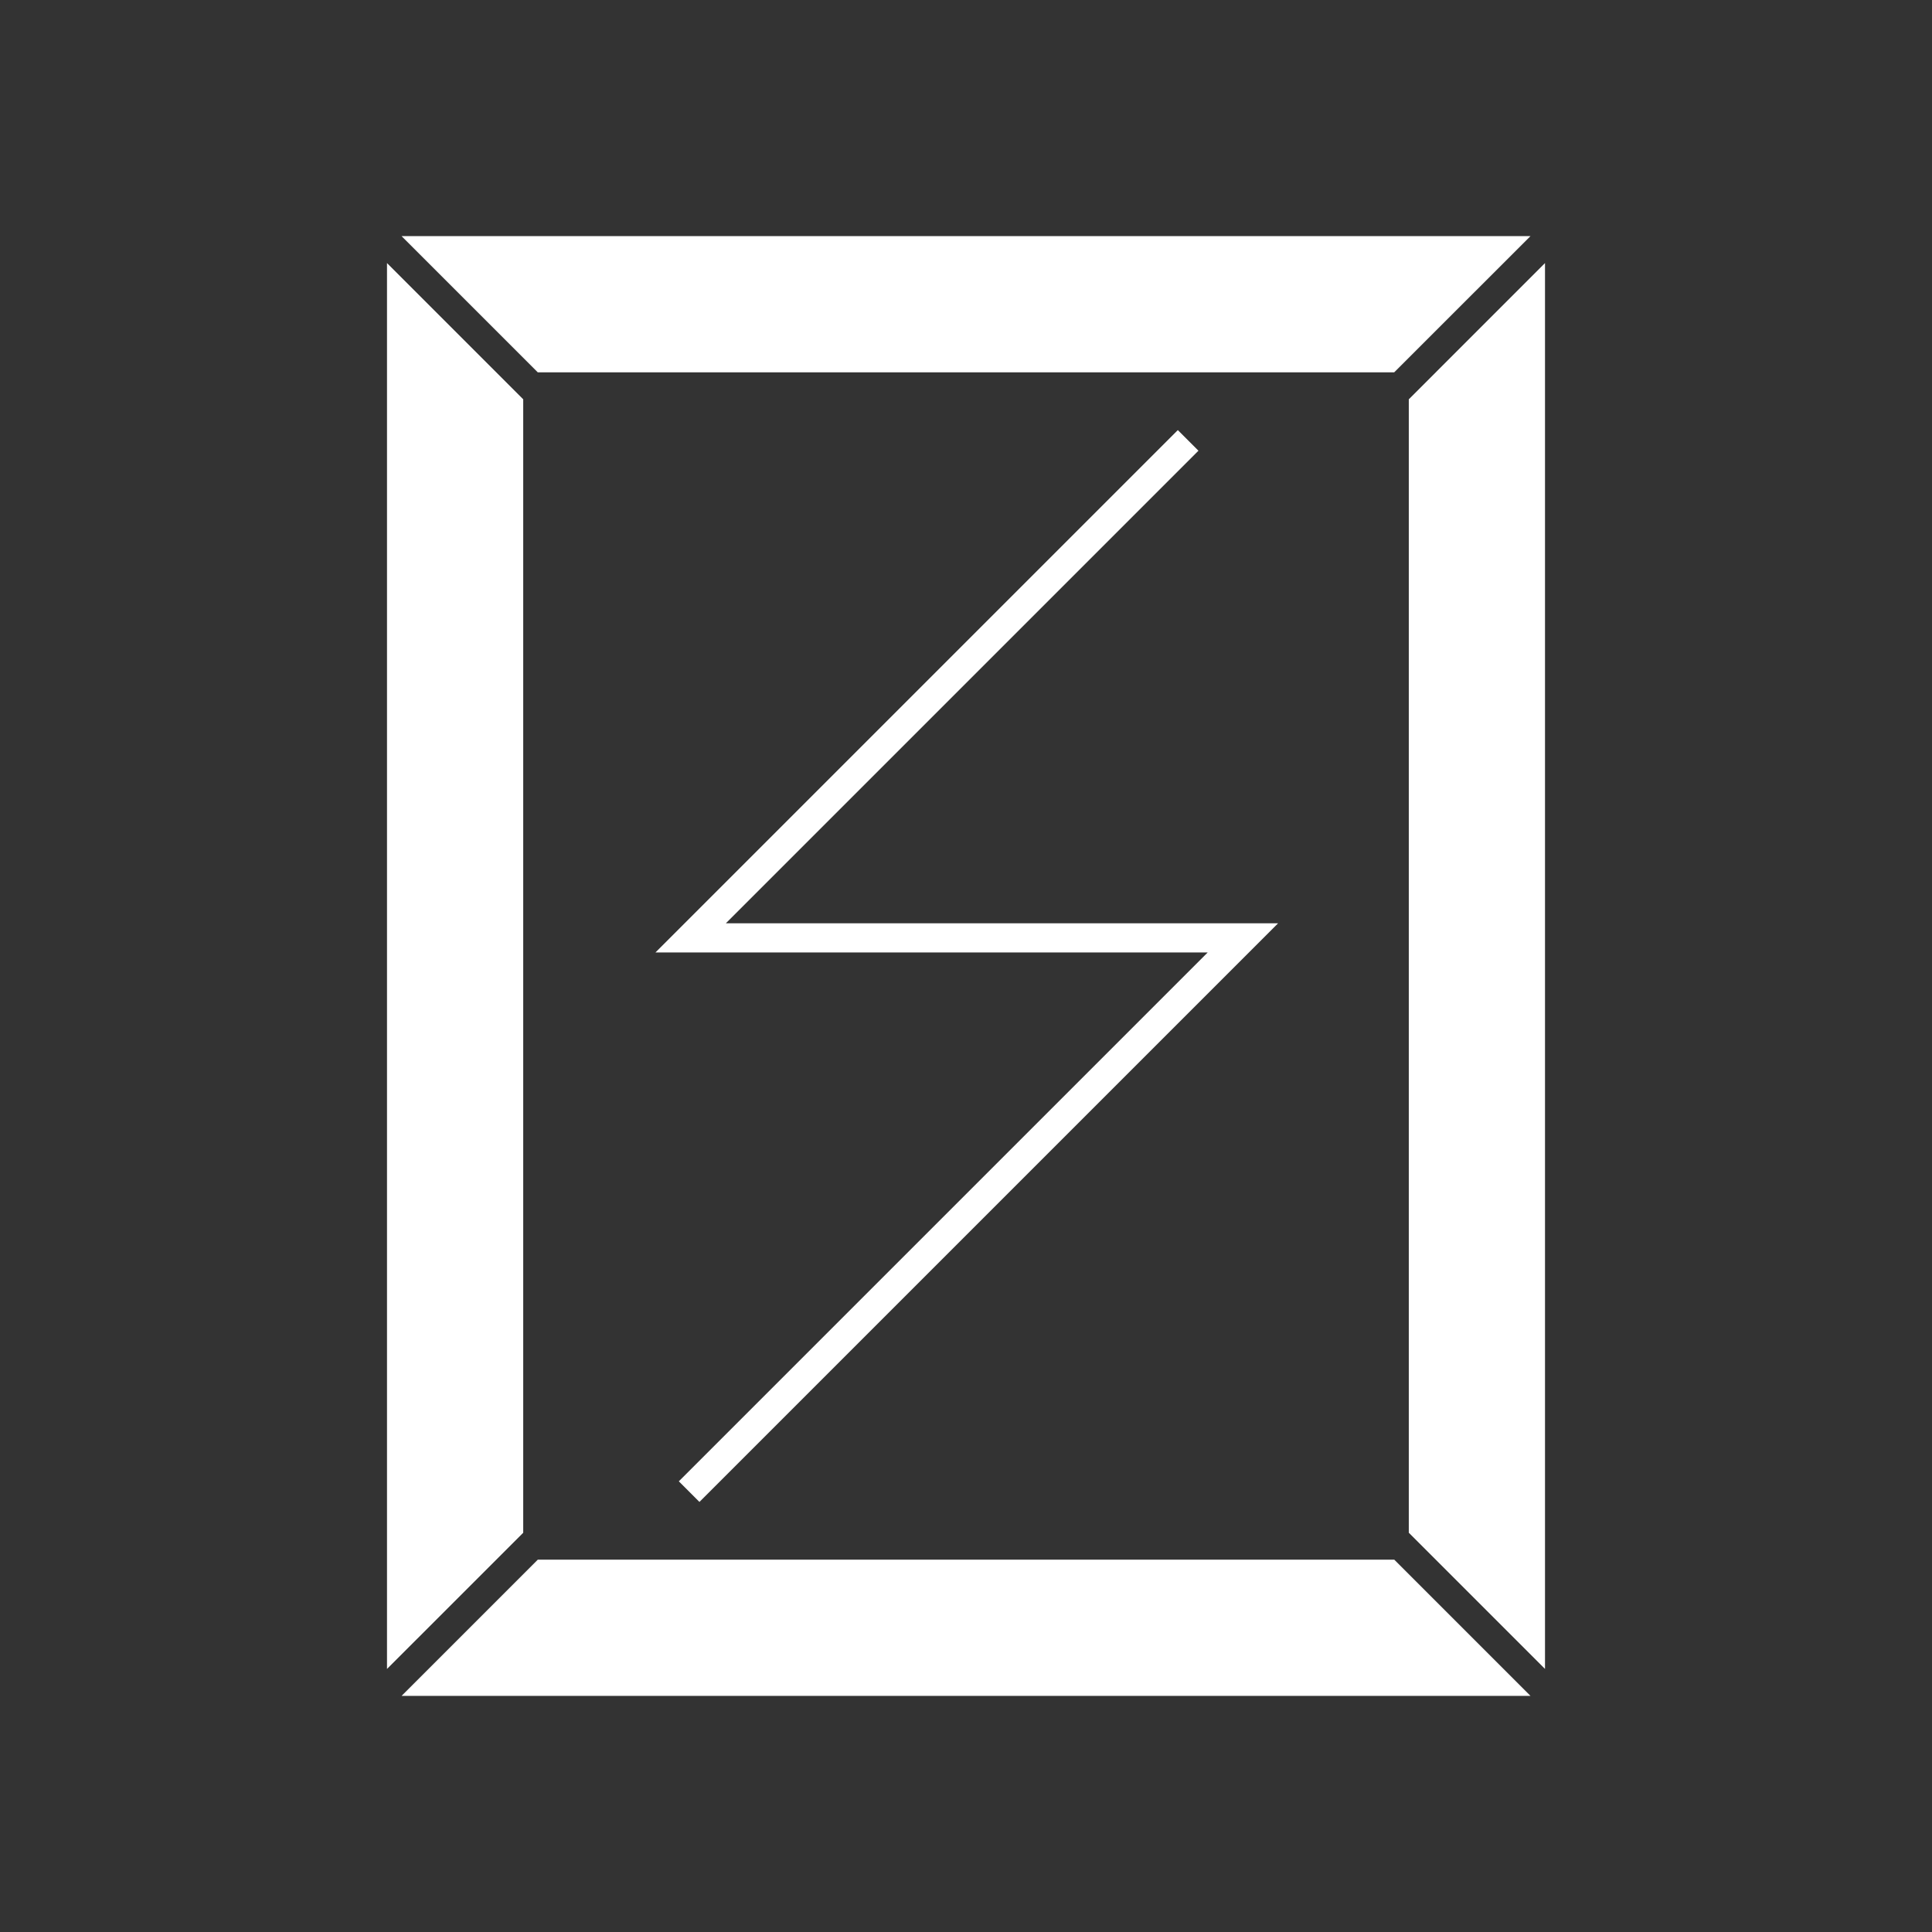
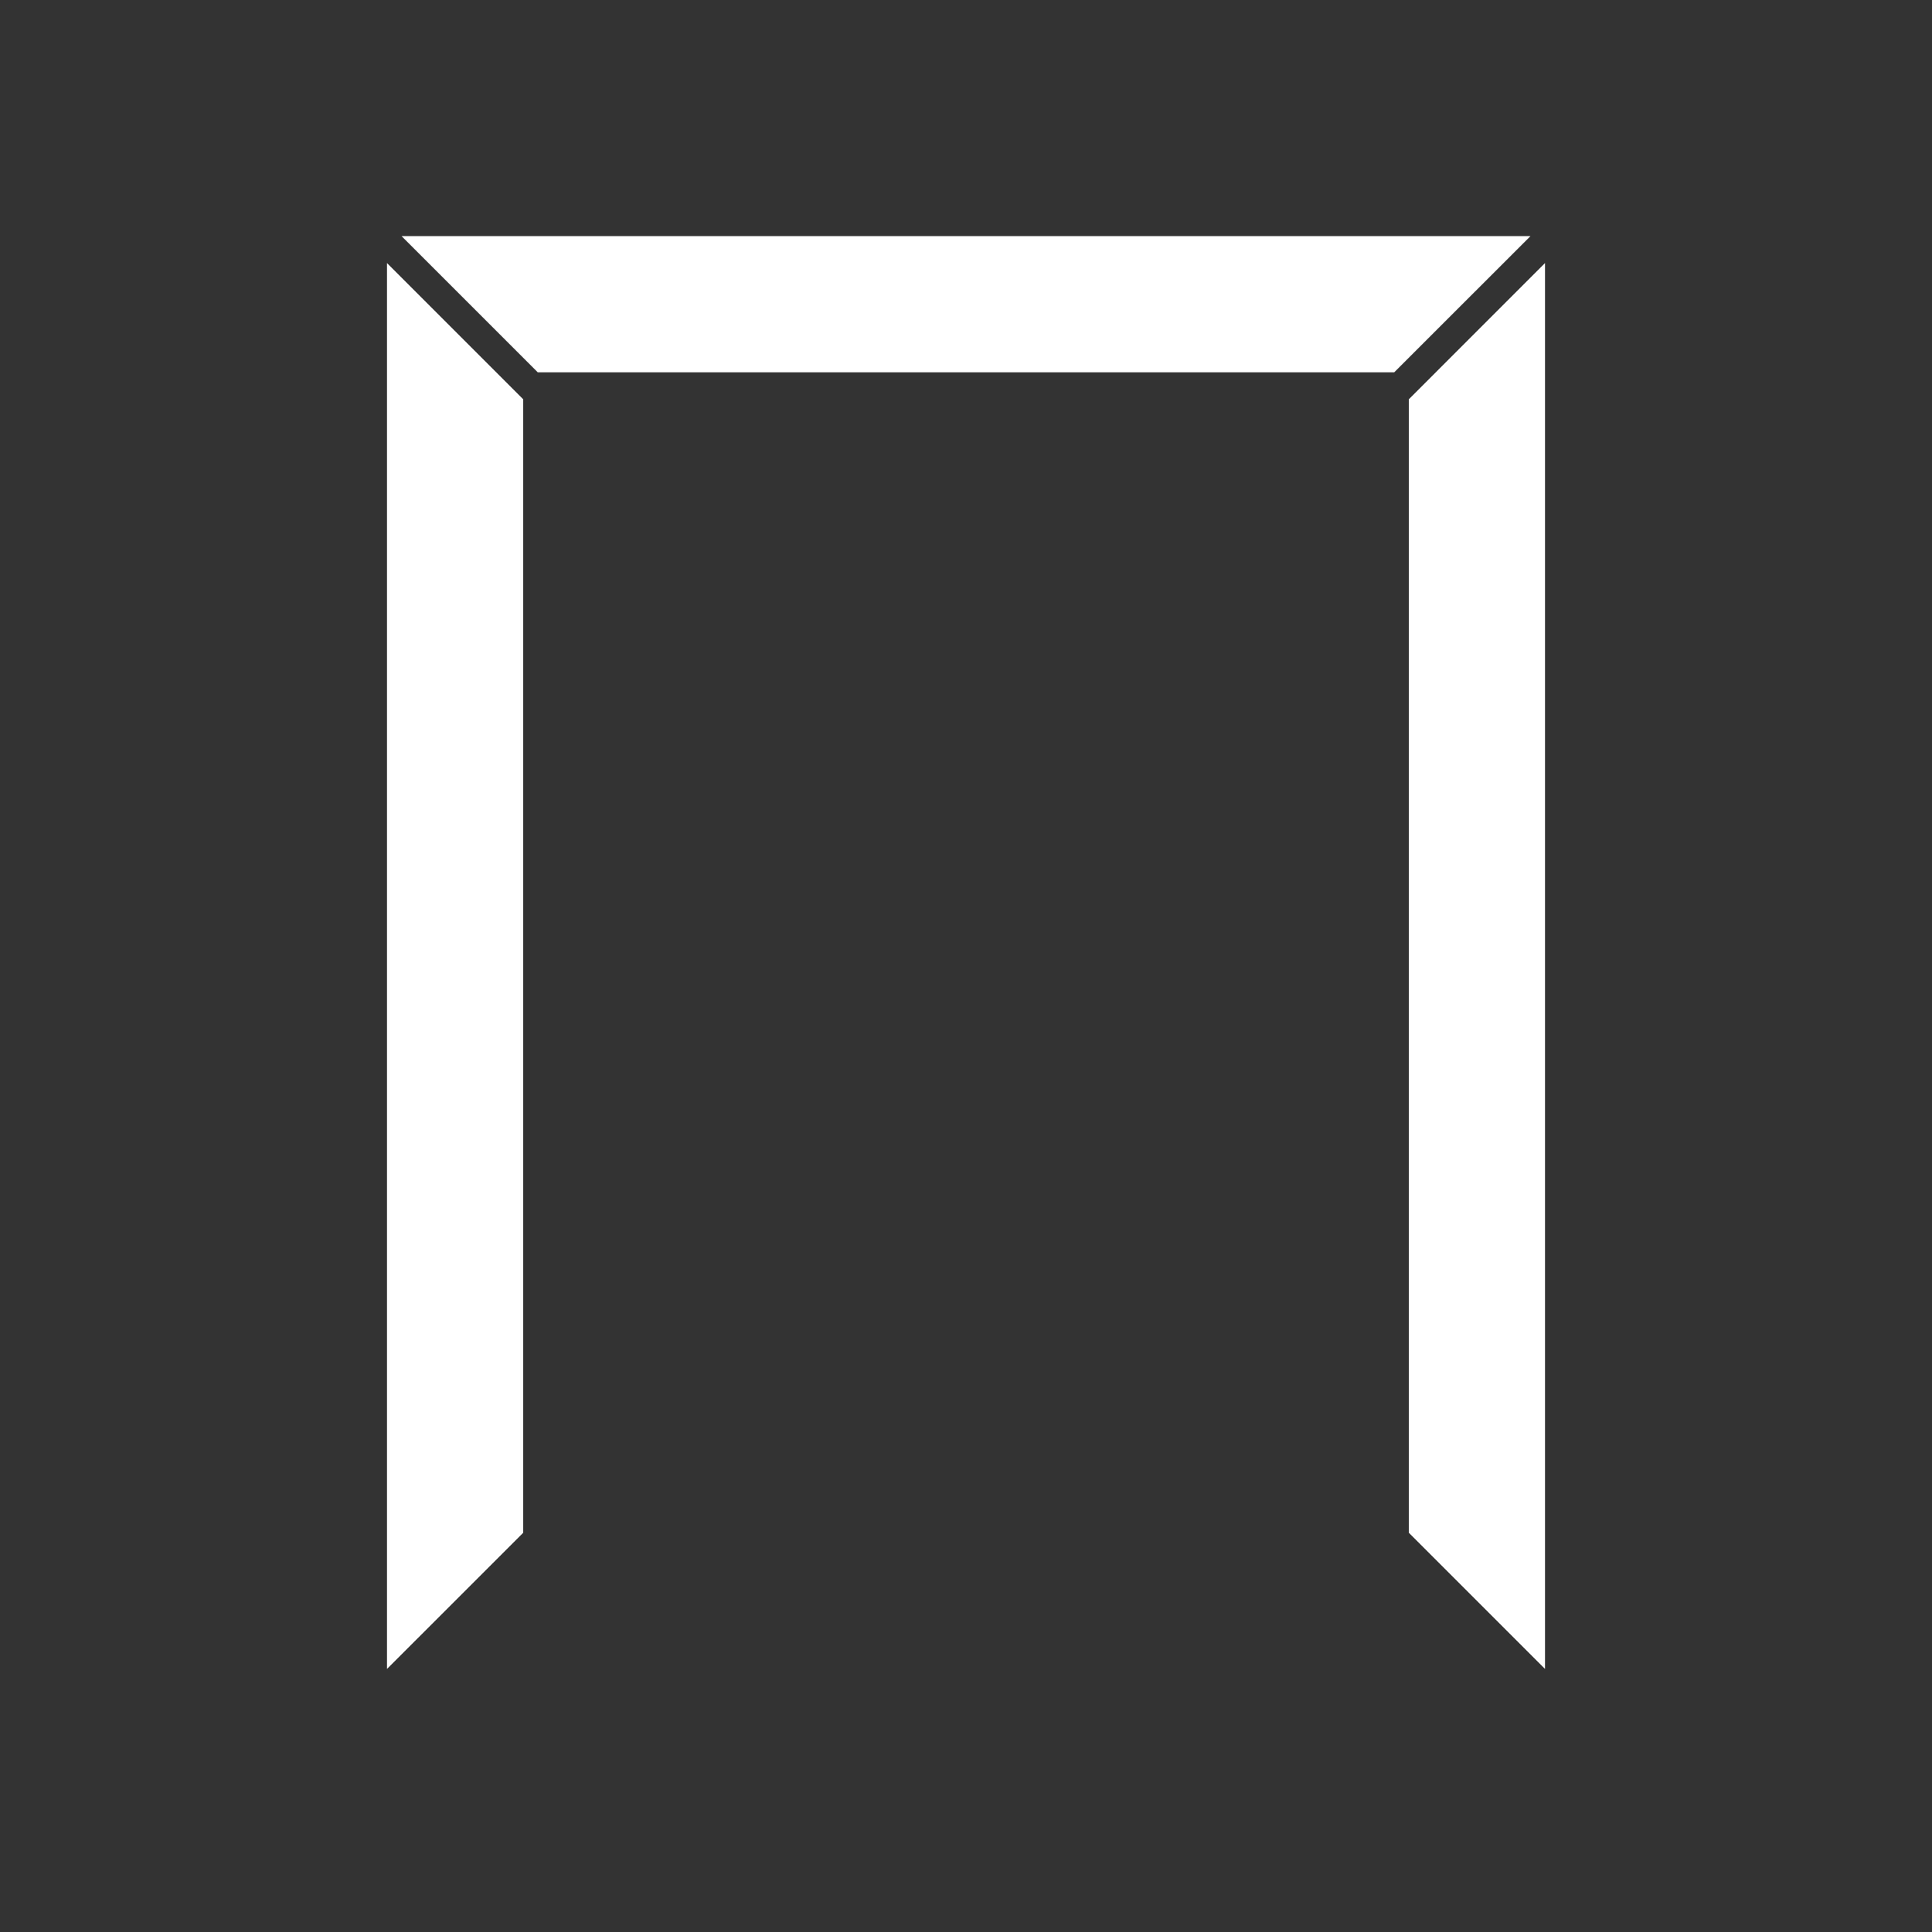
<svg xmlns="http://www.w3.org/2000/svg" id="Calque_1" version="1.1" viewBox="0 0 200 200">
  <rect x="0" y="0" width="200" height="200" fill="#333333" stroke="none" />
  <defs>
    <style>
      .st0 {
        fill: #fff;
      }
    </style>
  </defs>
-   <polygon class="st0" points="55.675 161.454 41.575 175.555 158.433 175.555 144.333 161.454 55.675 161.454" />
-   <polygon class="st0" points="67.854 98.597 125.021 98.597 70.272 153.345 72.406 155.48 132.307 95.58 75.14 95.58 124.062 46.658 121.929 44.523 67.854 98.597" />
  <polygon class="st0" points="40.062 172.77 54.163 158.67 54.163 41.336 40.062 27.233 40.062 172.77" />
  <polygon class="st0" points="145.838 41.336 145.838 158.666 159.938 172.766 159.938 27.233 145.838 41.336" />
  <polygon class="st0" points="41.571 24.445 55.672 38.545 144.325 38.545 158.433 24.445 41.571 24.445" />
</svg>